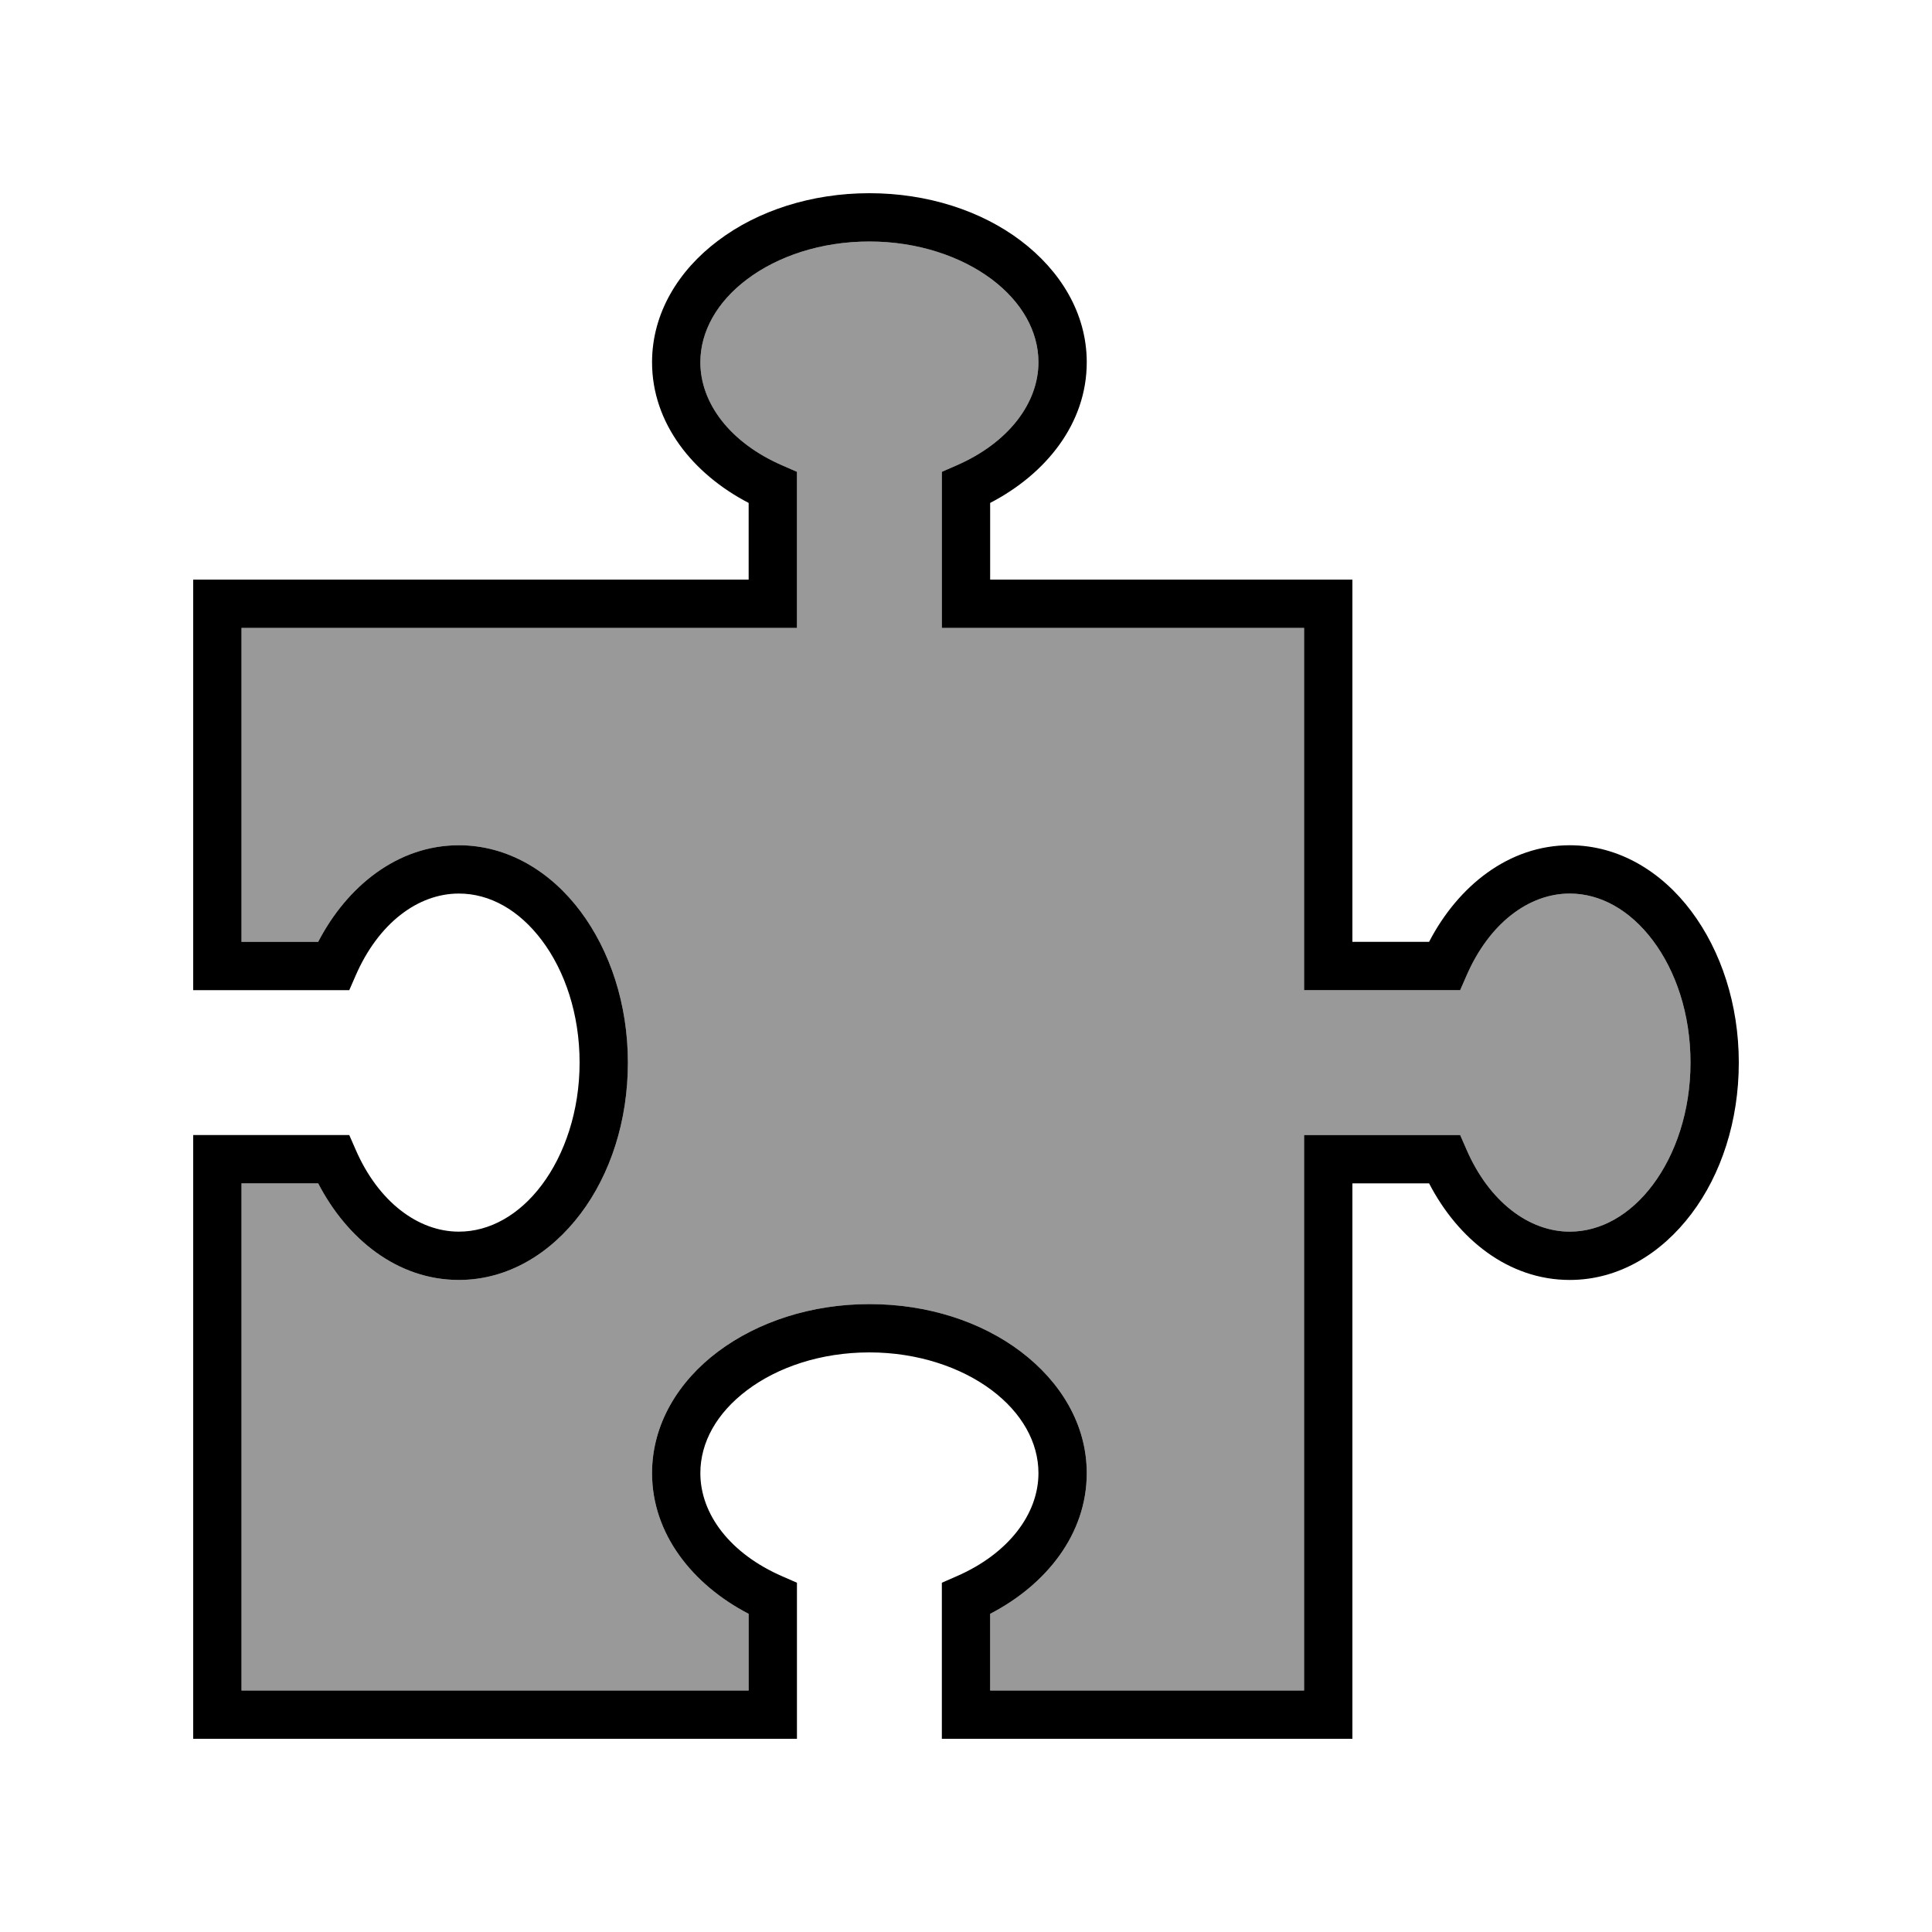
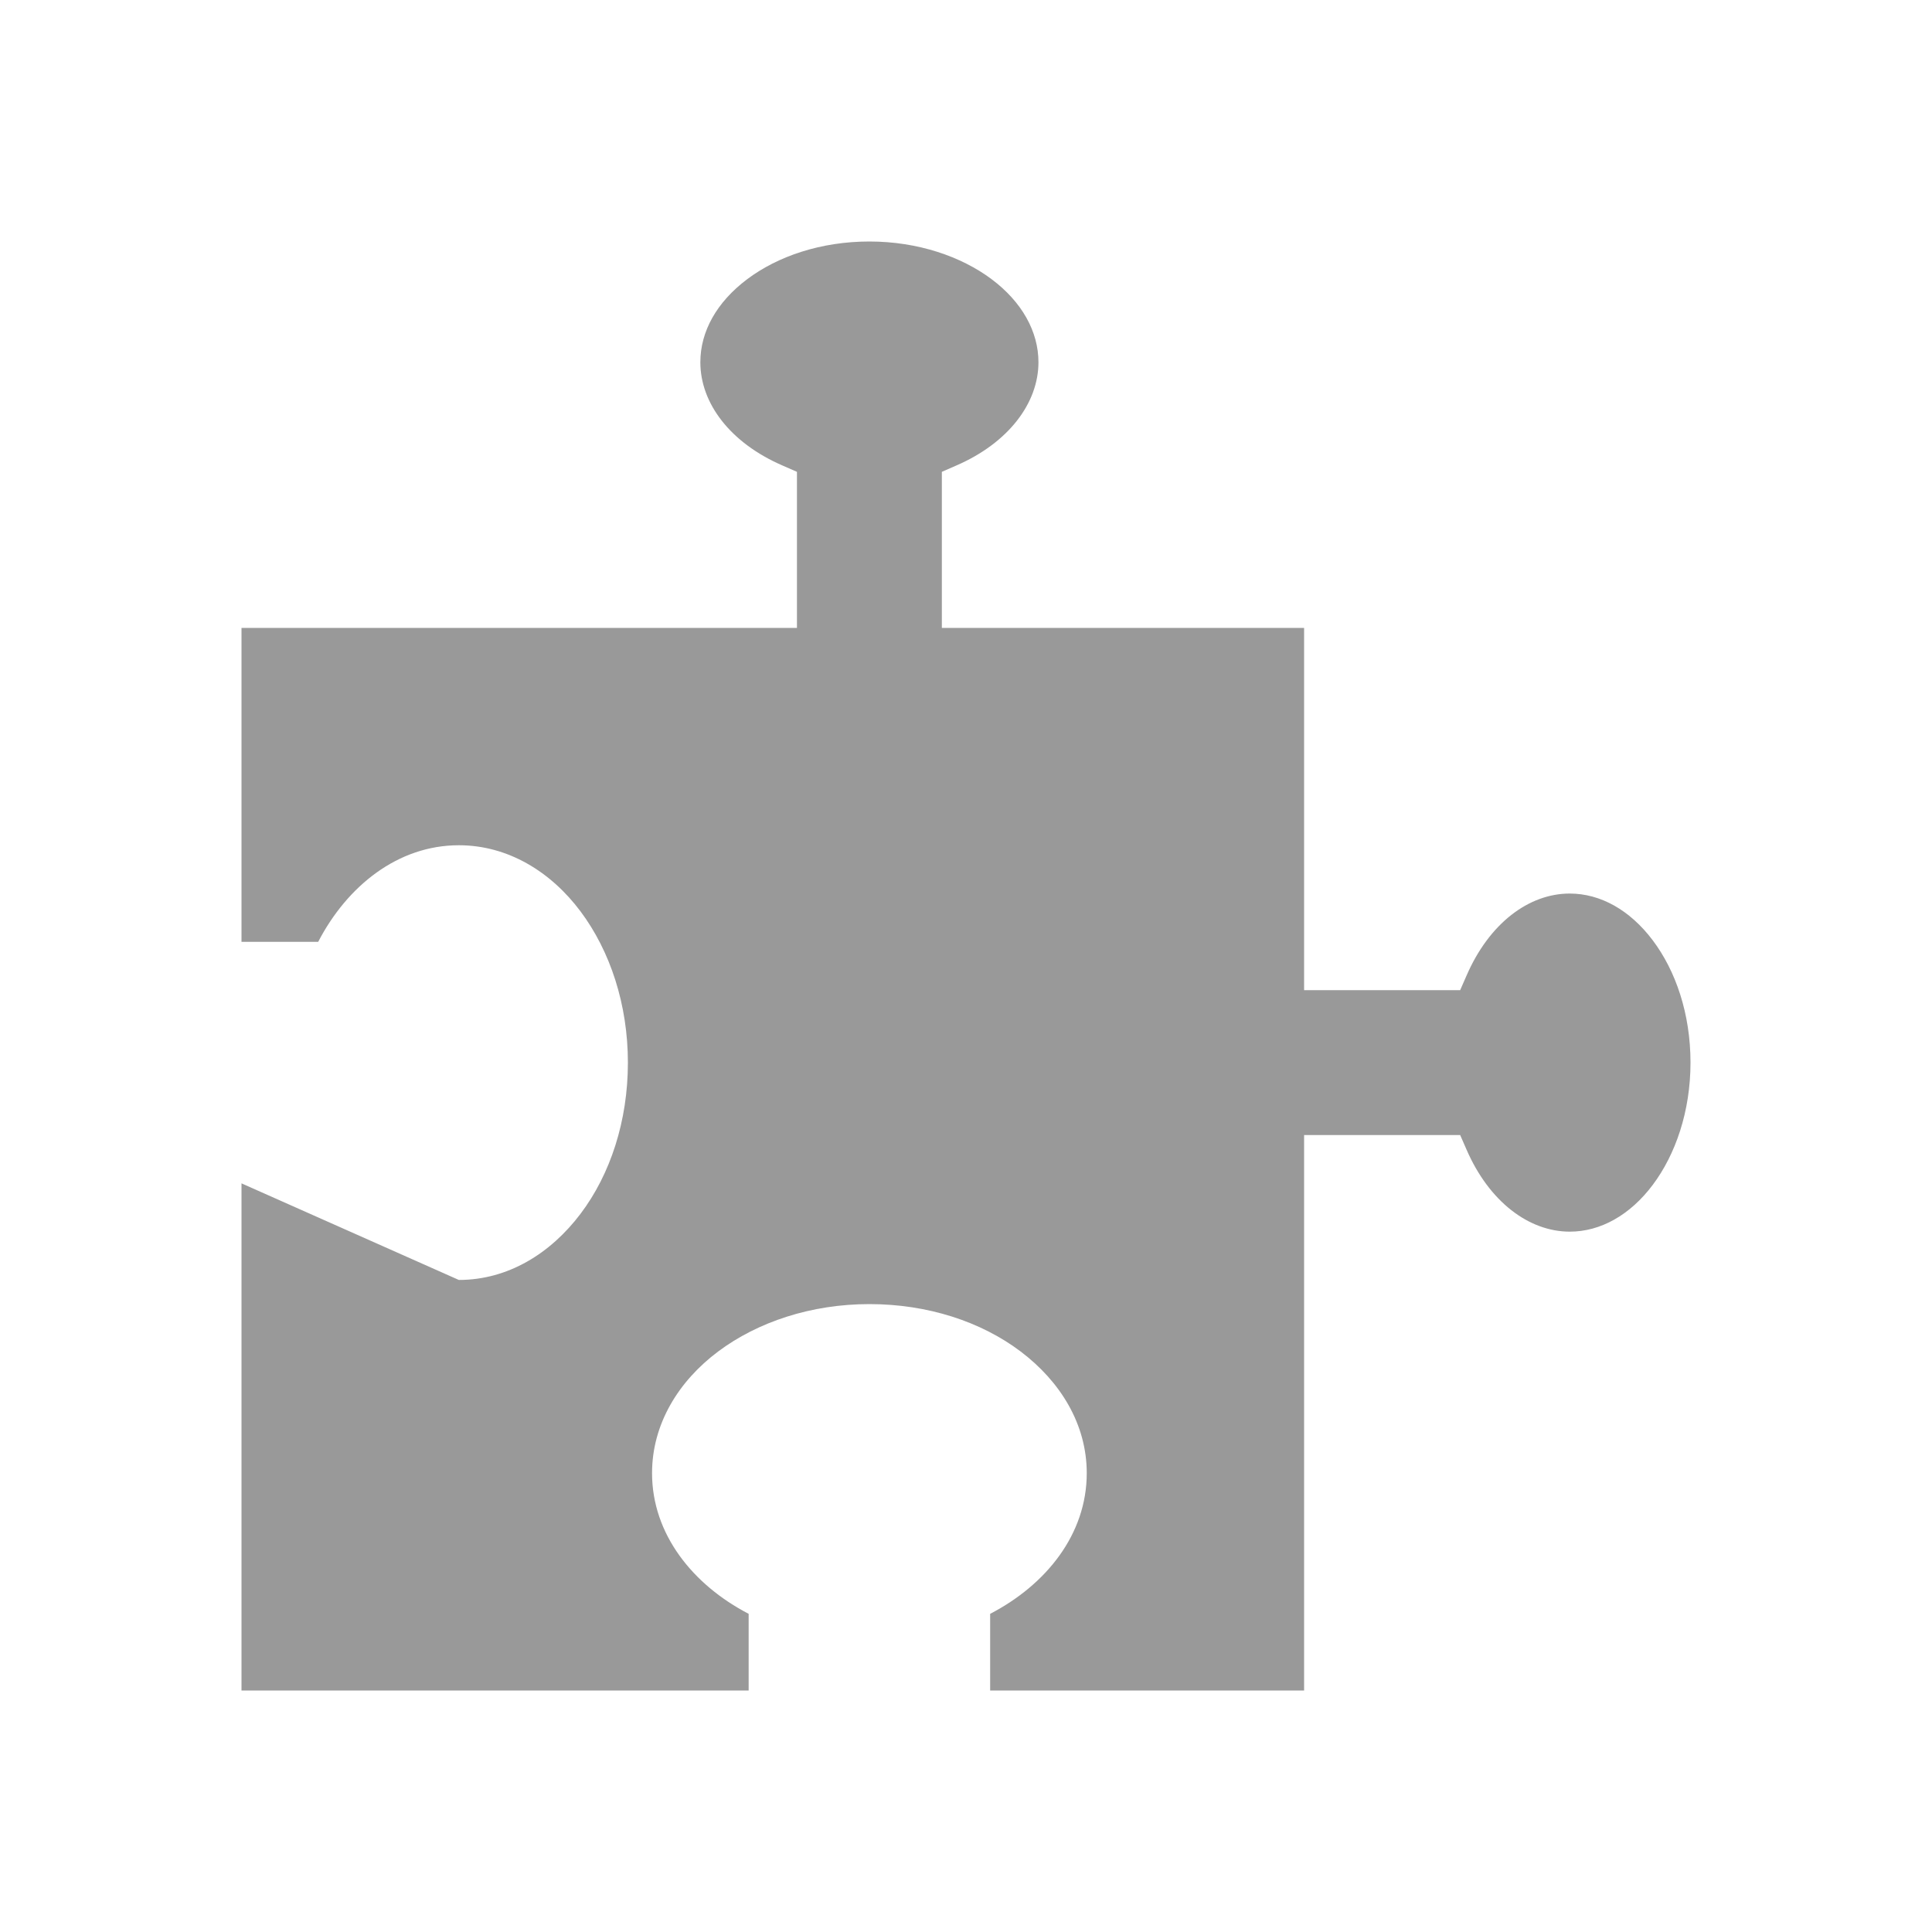
<svg xmlns="http://www.w3.org/2000/svg" viewBox="0 0 640 640">
-   <path opacity=".4" fill="currentColor" d="M80 208L80 312L105.4 312C115 293.5 131.8 280 152 280C168.3 280 182.5 288.8 192.3 301.9C202.1 315 208 332.7 208 352C208 371.3 202.2 389 192.3 402.1C182.4 415.2 168.3 424 152 424C131.7 424 115 410.5 105.4 392L80 392L80 560L248 560L248 534.6C229.5 525 216 508.2 216 488C216 471.7 224.8 457.5 237.9 447.7C251 437.9 268.7 432 288 432C307.3 432 325 437.8 338.1 447.7C351.2 457.6 360 471.7 360 488C360 508.3 346.5 525 328 534.6L328 560L432 560L432 376L483.7 376L485.8 380.8C493.3 398.1 506.5 408 520 408C530.2 408 540 402.5 547.5 392.5C555 382.5 560 368.2 560 352C560 335.8 555.1 321.6 547.5 311.5C539.9 301.4 530.1 296 520 296C506.4 296 493.3 305.9 485.8 323.2L483.7 328L432 328L432 208L312 208L312 156.3L316.8 154.2C334.1 146.7 344 133.5 344 120C344 109.8 338.5 100 328.5 92.5C318.5 85 304.1 80 288 80C271.9 80 257.6 84.9 247.5 92.5C237.4 100.1 232 109.8 232 120C232 133.6 241.9 146.7 259.2 154.2L264 156.3L264 208L80 208z" />
-   <path fill="currentColor" d="M237.9 79.7C251 69.8 268.8 64 288 64C307.2 64 325 69.8 338.1 79.7C351.2 89.6 360 103.7 360 120C360 140.3 346.5 157 328 166.6L328 192L448 192L448 312L473.4 312C483 293.5 499.8 280 520 280C536.3 280 550.5 288.8 560.3 301.9C570.1 315 576 332.7 576 352C576 371.3 570.2 389 560.3 402.1C550.4 415.2 536.3 424 520 424C499.7 424 483 410.5 473.4 392L448 392L448 576L312 576L312 524.3L316.8 522.2C334.1 514.7 344 501.5 344 488C344 477.8 338.5 468 328.5 460.5C318.5 453 304.1 448 288 448C271.9 448 257.6 452.9 247.5 460.5C237.4 468.1 232 477.8 232 488C232 501.6 241.9 514.7 259.2 522.2L264 524.3L264 576L64 576L64 376L115.7 376L117.8 380.8C125.3 398.1 138.5 408 152 408C162.2 408 172 402.5 179.5 392.5C187 382.5 192 368.1 192 352C192 335.9 187.1 321.6 179.5 311.5C171.9 301.4 162.2 296 152 296C138.4 296 125.3 305.9 117.8 323.2L115.7 328L64 328L64 192L248 192L248 166.6C229.5 157 216 140.2 216 120C216 103.7 224.8 89.5 237.9 79.7zM247.5 92.5C237.5 100 232 109.8 232 120C232 133.6 241.9 146.7 259.2 154.2L264 156.3L264 208L80 208L80 312L105.4 312C115 293.5 131.8 280 152 280C168.3 280 182.5 288.8 192.3 301.9C202.1 315 208 332.7 208 352C208 371.3 202.2 389 192.3 402.1C182.4 415.2 168.3 424 152 424C131.7 424 115 410.5 105.4 392L80 392L80 560L248 560L248 534.6C229.5 525 216 508.2 216 488C216 471.7 224.8 457.5 237.9 447.7C251 437.9 268.7 432 288 432C307.3 432 325 437.8 338.1 447.7C351.2 457.6 360 471.7 360 488C360 508.3 346.5 525 328 534.6L328 560L432 560L432 376L483.7 376L485.8 380.8C493.3 398.1 506.5 408 520 408C530.2 408 540 402.5 547.5 392.5C555 382.5 560 368.2 560 352C560 335.8 555.1 321.6 547.5 311.5C539.9 301.4 530.1 296 520 296C506.4 296 493.3 305.9 485.8 323.2L483.7 328L432 328L432 208L312 208L312 156.3L316.8 154.2C334.1 146.7 344 133.5 344 120C344 109.8 338.5 100 328.5 92.5C318.5 85 304.1 80 288 80C271.9 80 257.6 84.9 247.5 92.5z" />
+   <path opacity=".4" fill="currentColor" d="M80 208L80 312L105.4 312C115 293.5 131.8 280 152 280C168.3 280 182.5 288.8 192.3 301.9C202.1 315 208 332.7 208 352C208 371.3 202.2 389 192.3 402.1C182.4 415.2 168.3 424 152 424L80 392L80 560L248 560L248 534.6C229.5 525 216 508.2 216 488C216 471.7 224.8 457.5 237.9 447.7C251 437.9 268.7 432 288 432C307.3 432 325 437.8 338.1 447.7C351.2 457.6 360 471.7 360 488C360 508.3 346.5 525 328 534.6L328 560L432 560L432 376L483.7 376L485.8 380.8C493.3 398.1 506.5 408 520 408C530.2 408 540 402.5 547.5 392.5C555 382.5 560 368.2 560 352C560 335.8 555.1 321.6 547.5 311.5C539.9 301.4 530.1 296 520 296C506.4 296 493.3 305.9 485.8 323.2L483.7 328L432 328L432 208L312 208L312 156.3L316.8 154.2C334.1 146.7 344 133.5 344 120C344 109.8 338.5 100 328.5 92.5C318.5 85 304.1 80 288 80C271.9 80 257.6 84.9 247.5 92.5C237.4 100.1 232 109.8 232 120C232 133.6 241.9 146.7 259.2 154.2L264 156.3L264 208L80 208z" />
</svg>